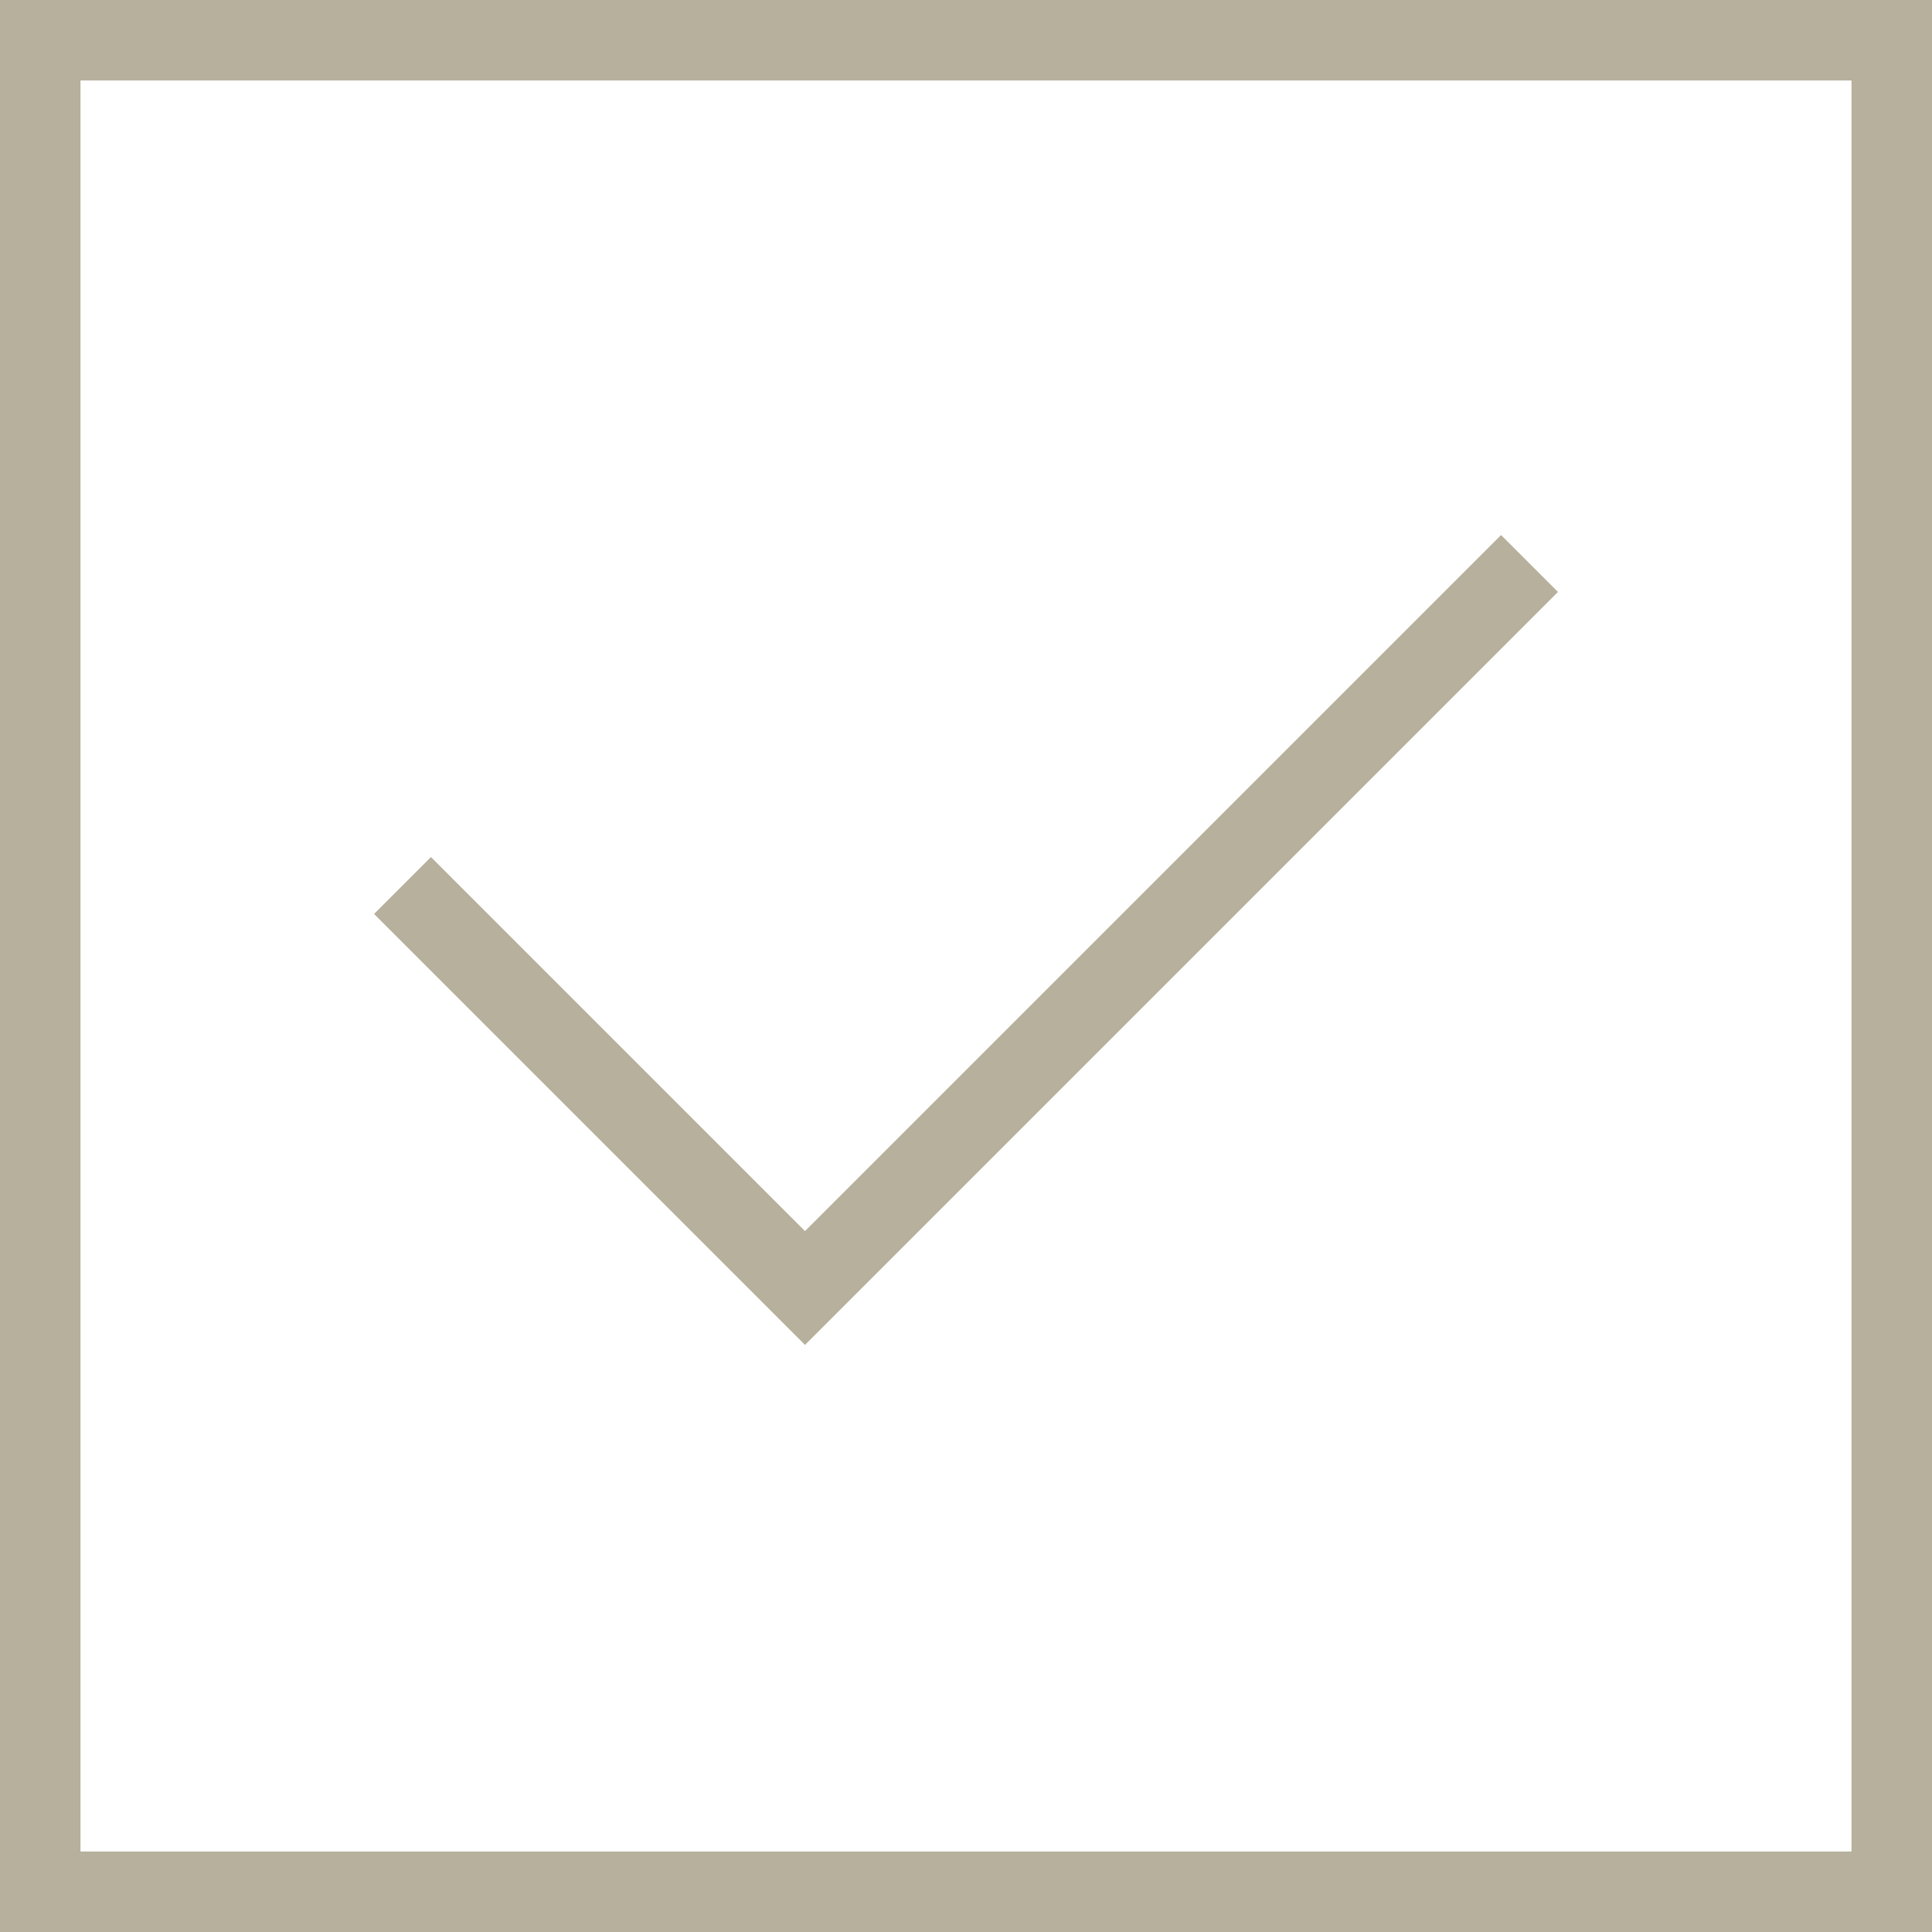
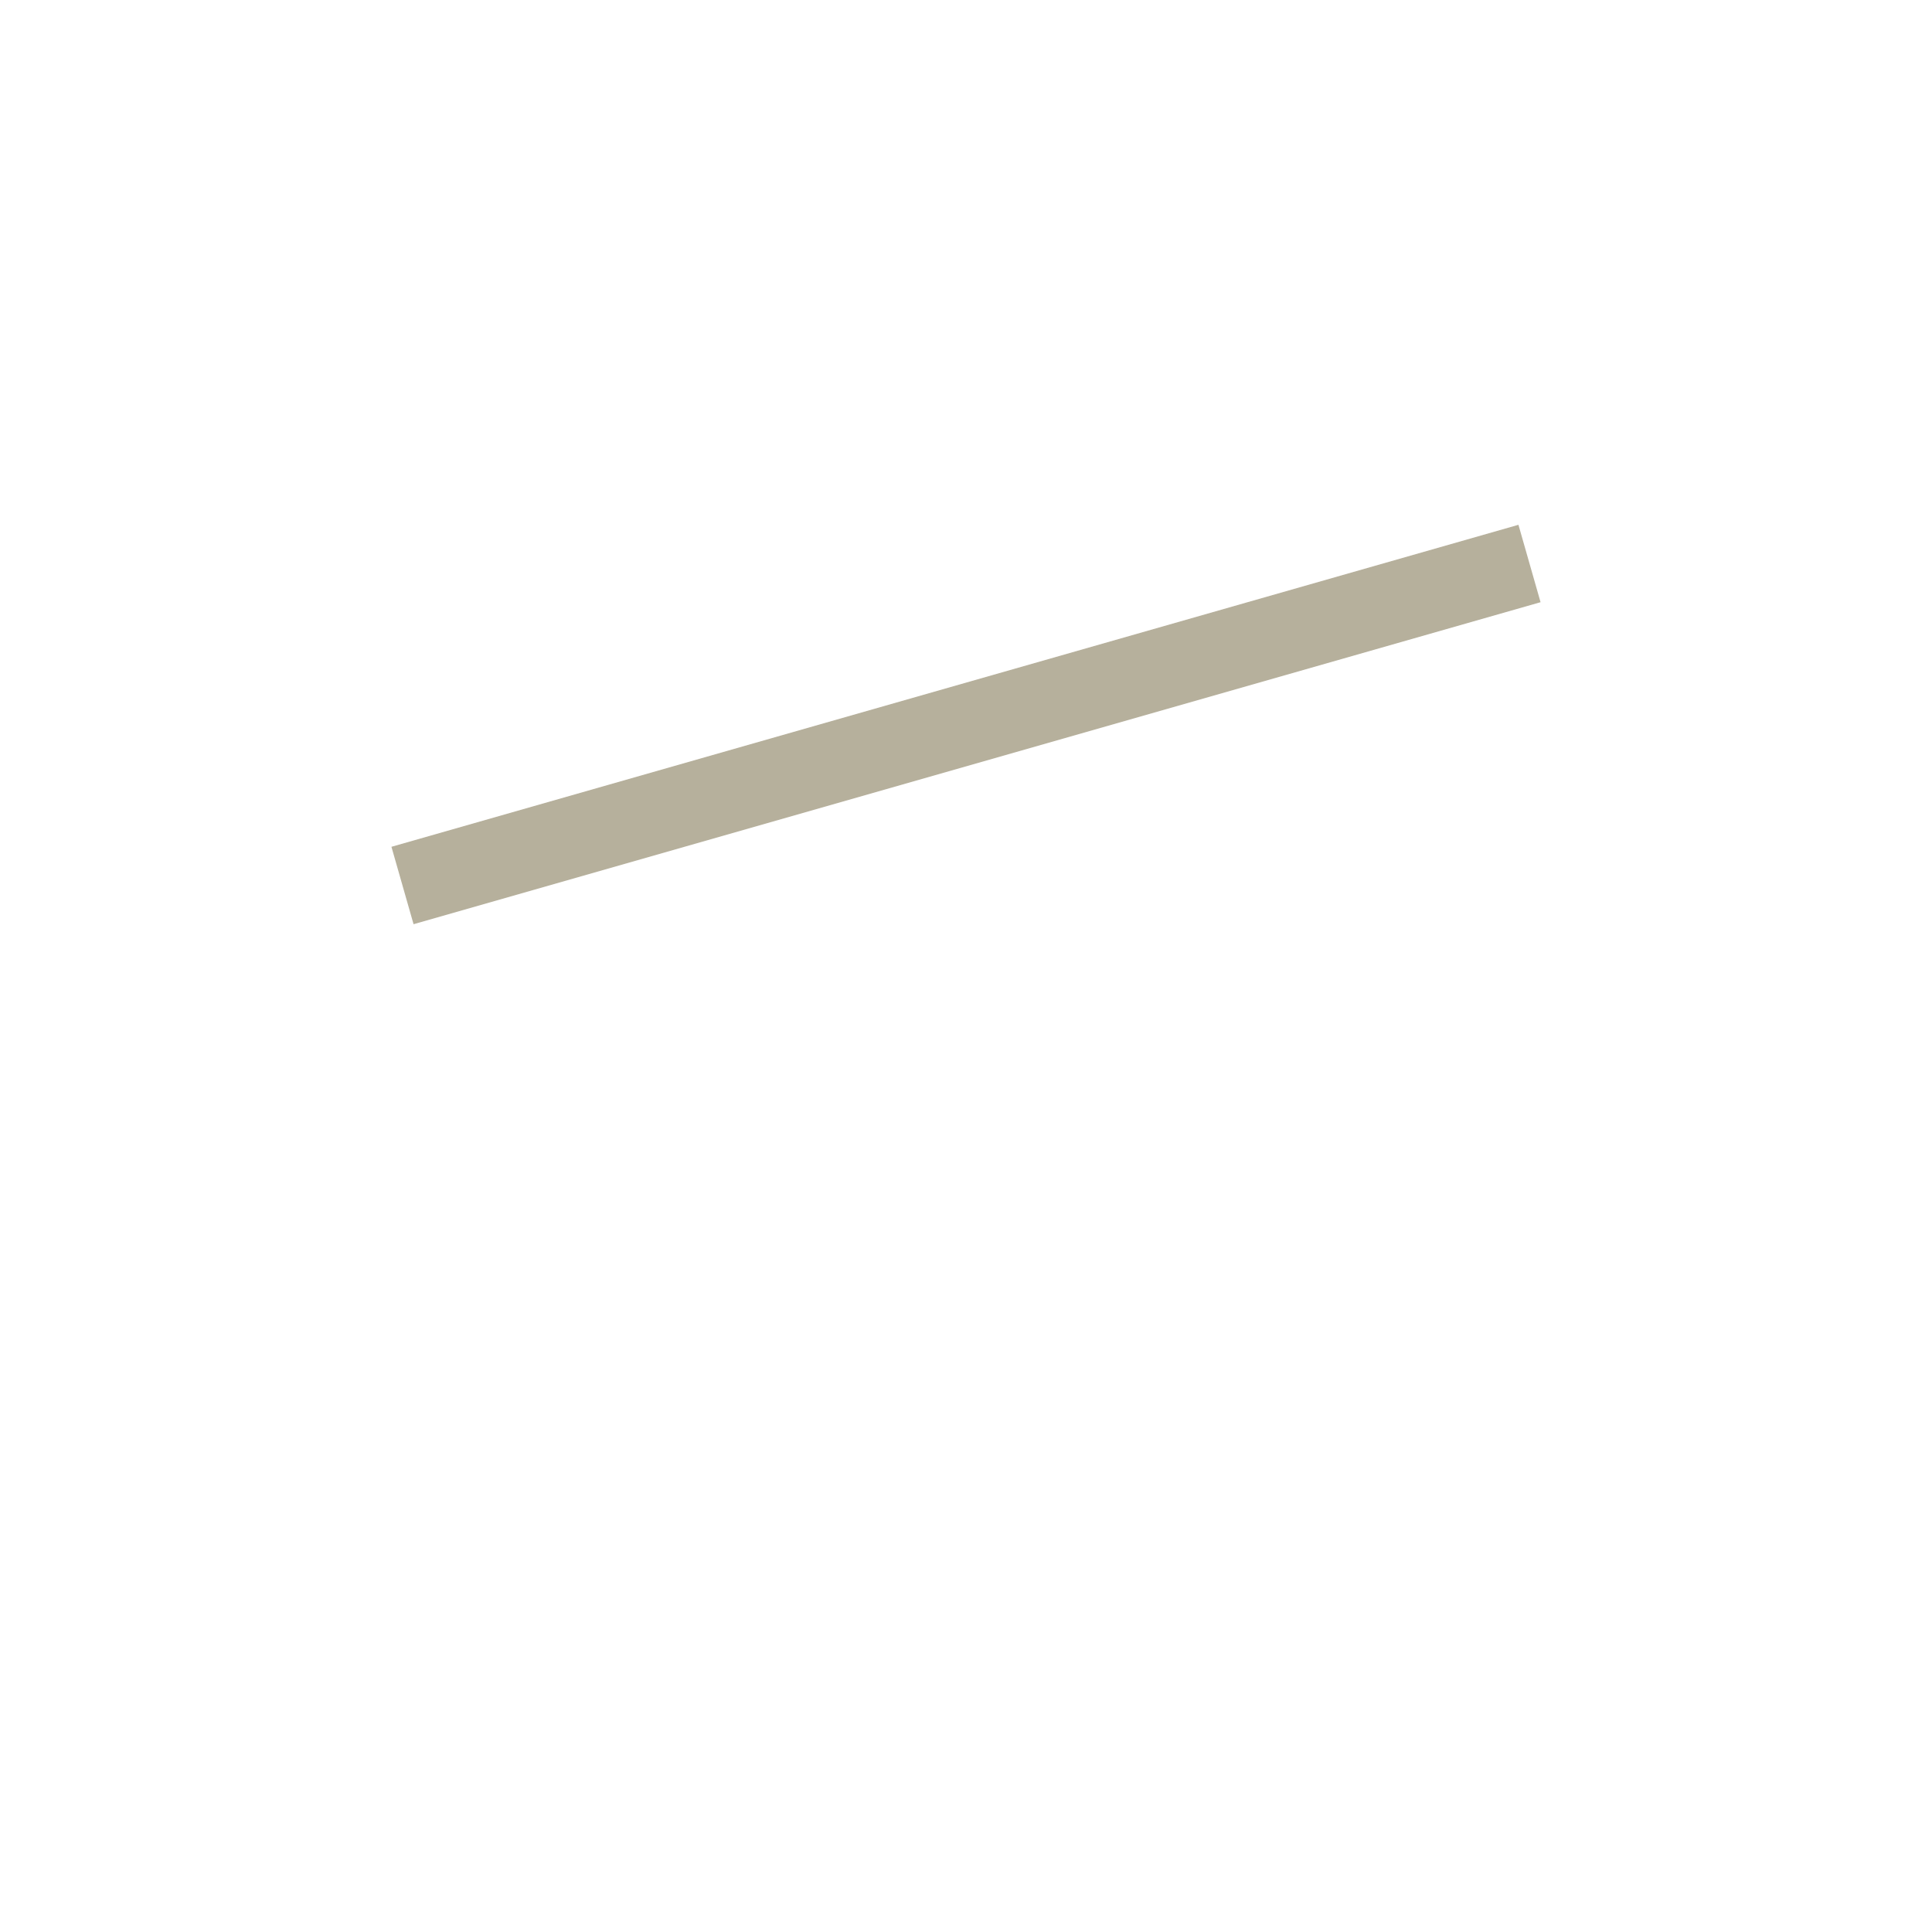
<svg xmlns="http://www.w3.org/2000/svg" width="24" height="24" viewBox="0 0 24 24" fill="none">
-   <rect x="0.5" y="0.5" width="23" height="23" stroke="#B6B09C" />
-   <path d="M5 11L10 16L19 7" stroke="#B6B09C" />
+   <path d="M5 11L19 7" stroke="#B6B09C" />
</svg>